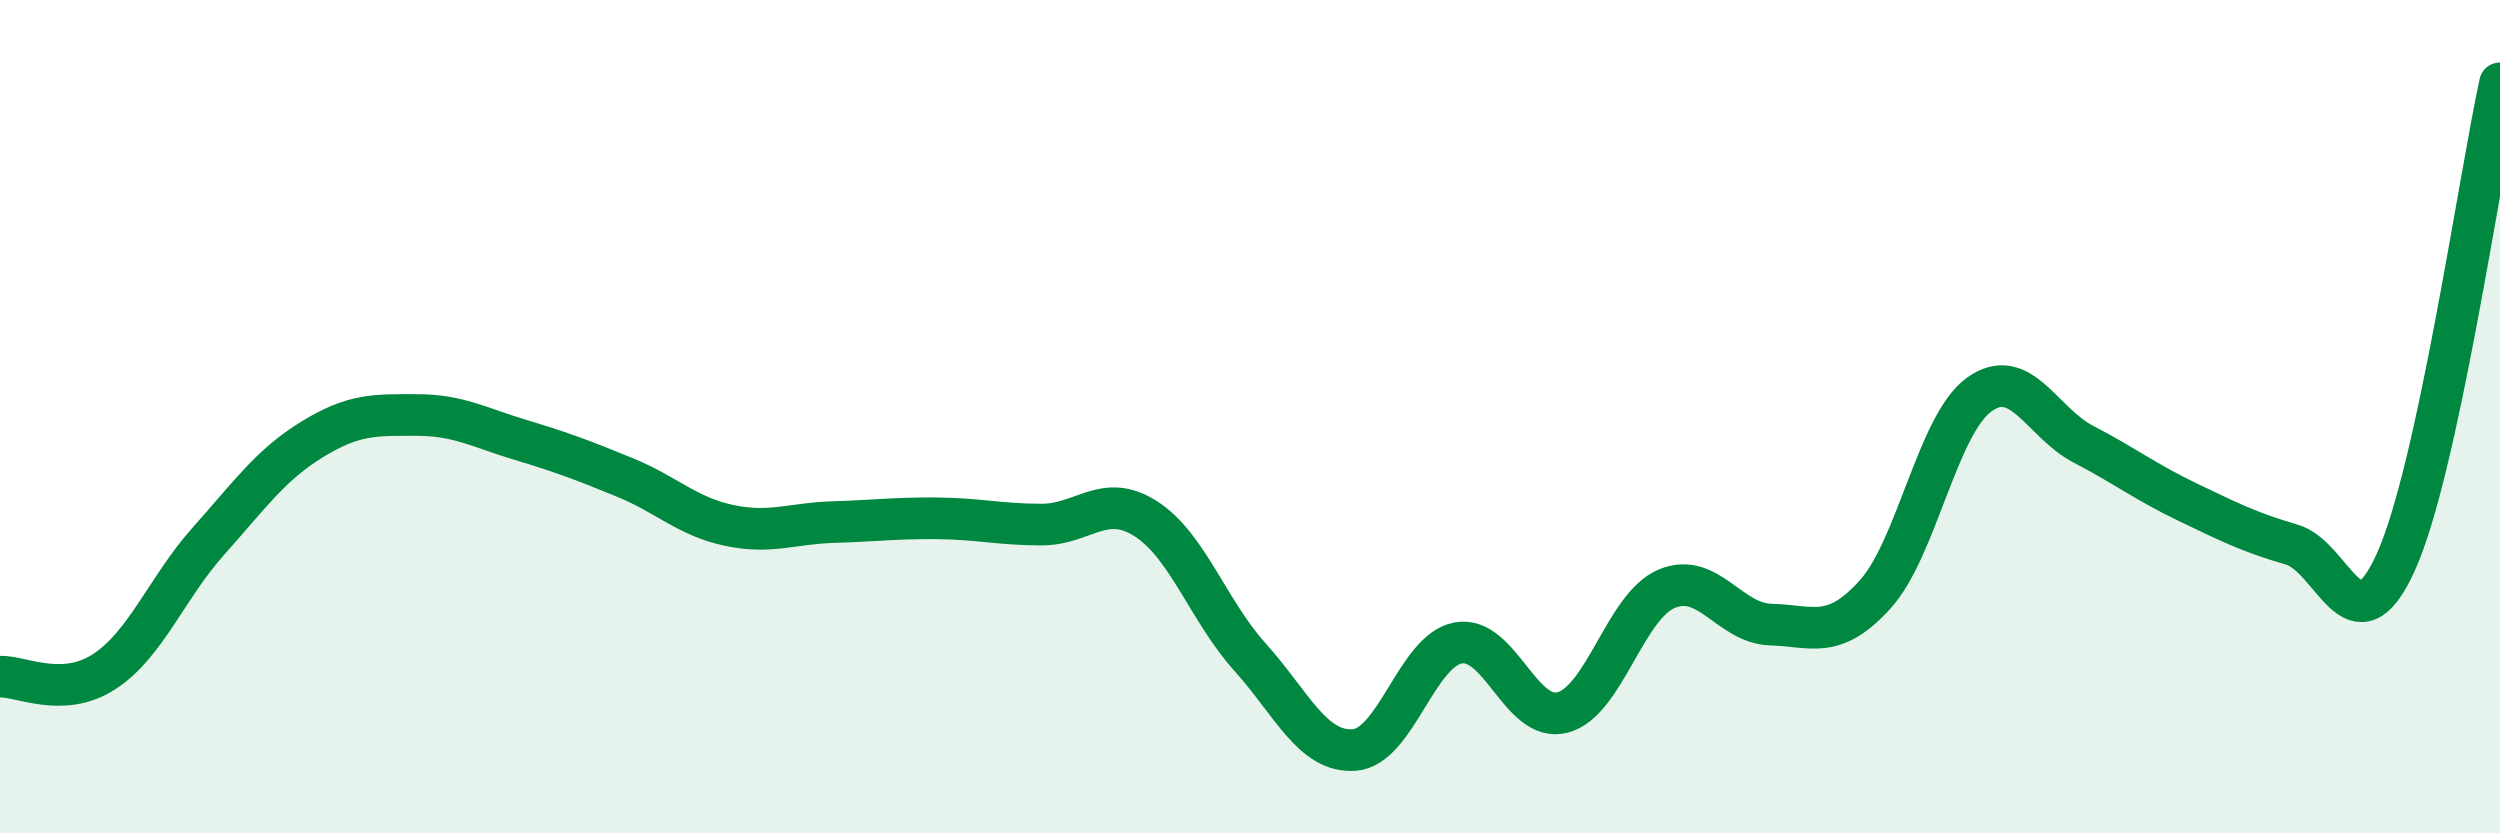
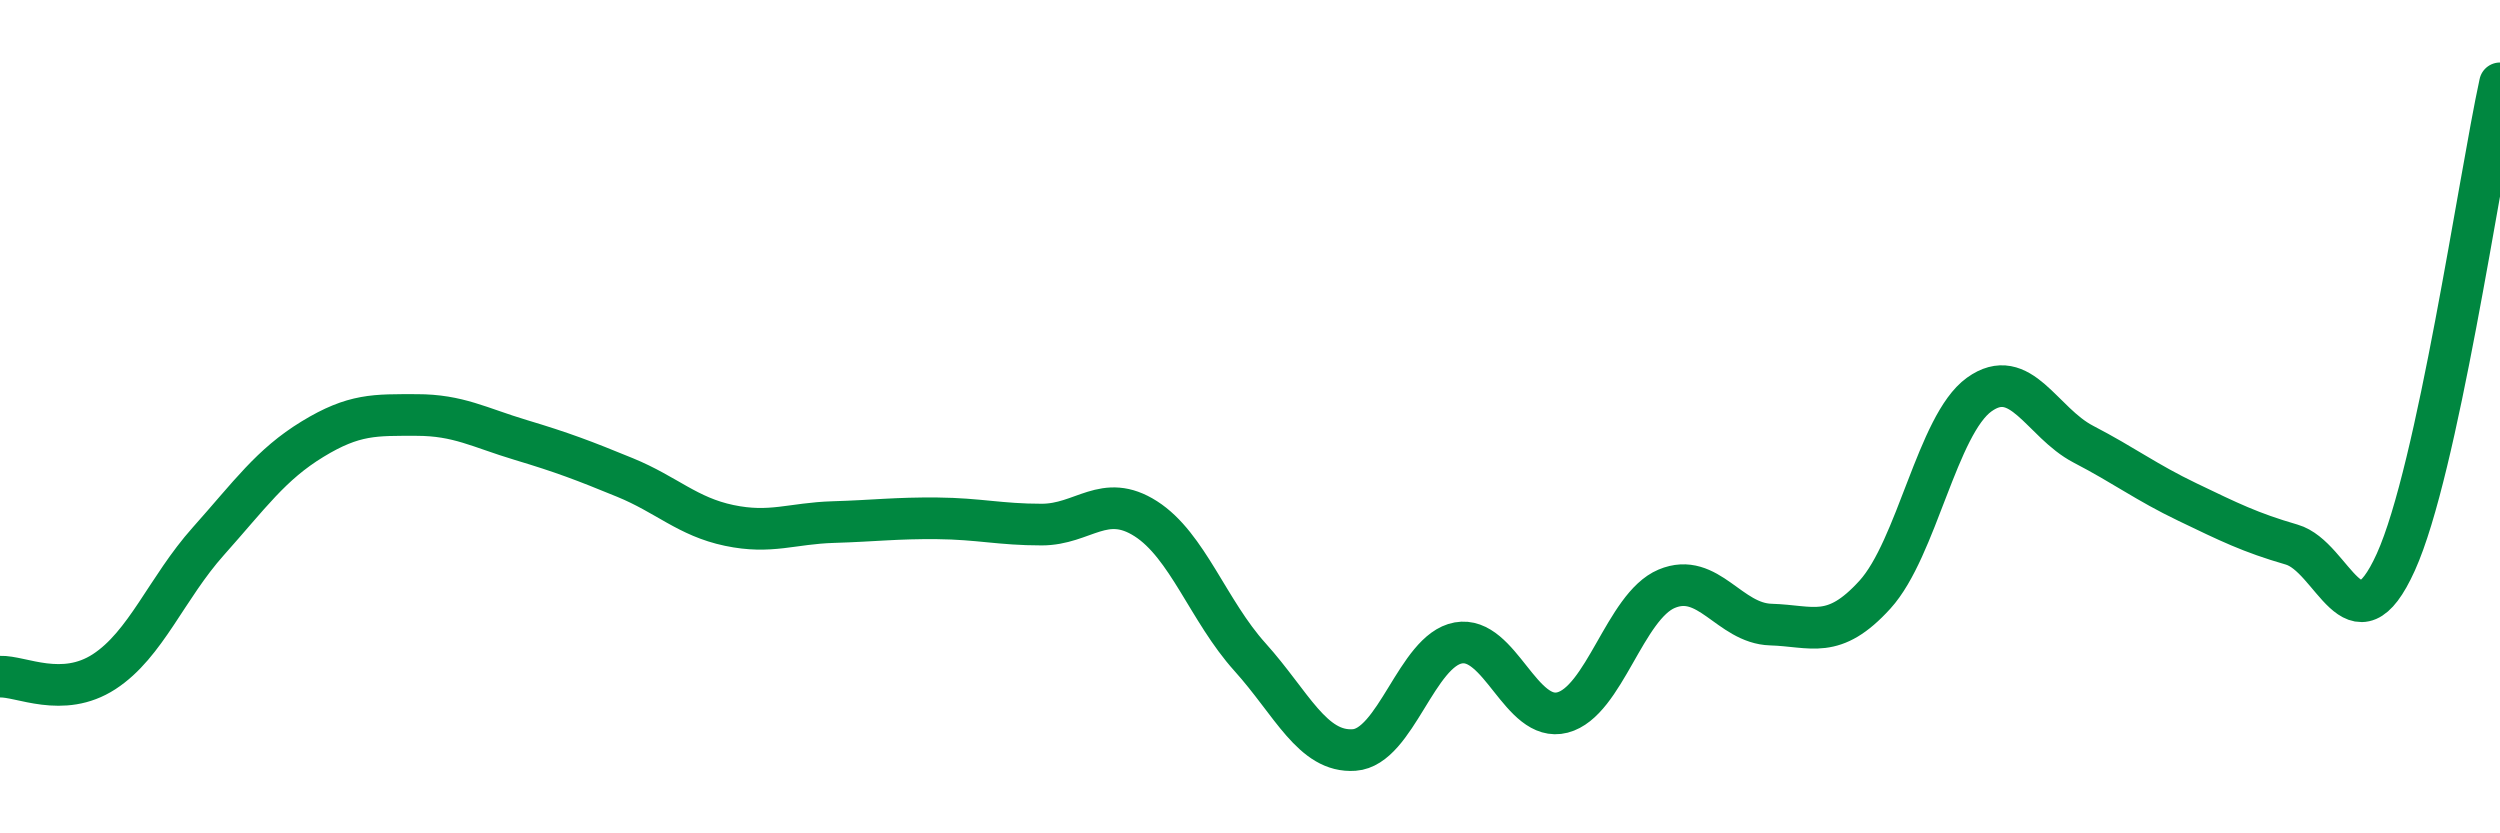
<svg xmlns="http://www.w3.org/2000/svg" width="60" height="20" viewBox="0 0 60 20">
-   <path d="M 0,16.24 C 0.5,16.22 1.5,16.77 2.5,16.12 C 3.5,15.47 4,14.11 5,12.99 C 6,11.87 6.5,11.15 7.5,10.54 C 8.5,9.93 9,9.96 10,9.96 C 11,9.96 11.5,10.26 12.5,10.56 C 13.5,10.86 14,11.05 15,11.46 C 16,11.87 16.5,12.4 17.5,12.61 C 18.5,12.82 19,12.56 20,12.53 C 21,12.5 21.5,12.43 22.5,12.44 C 23.5,12.45 24,12.59 25,12.59 C 26,12.59 26.5,11.81 27.5,12.45 C 28.5,13.09 29,14.66 30,15.77 C 31,16.88 31.5,18.07 32.5,18 C 33.5,17.93 34,15.61 35,15.43 C 36,15.25 36.5,17.36 37.5,17.1 C 38.5,16.84 39,14.55 40,14.13 C 41,13.71 41.5,14.96 42.5,14.99 C 43.5,15.02 44,15.37 45,14.27 C 46,13.17 46.5,10.19 47.5,9.47 C 48.5,8.75 49,10.14 50,10.66 C 51,11.18 51.5,11.57 52.5,12.05 C 53.5,12.53 54,12.78 55,13.07 C 56,13.36 56.5,15.7 57.5,13.49 C 58.5,11.28 59.5,4.3 60,2L60 20L0 20Z" fill="#008740" opacity="0.1" stroke-linecap="round" stroke-linejoin="round" />
  <path d="M 0,16.24 C 0.5,16.22 1.5,16.77 2.5,16.12 C 3.5,15.47 4,14.11 5,12.99 C 6,11.87 6.5,11.15 7.5,10.54 C 8.5,9.93 9,9.96 10,9.96 C 11,9.96 11.5,10.26 12.5,10.56 C 13.5,10.86 14,11.05 15,11.46 C 16,11.87 16.5,12.4 17.5,12.61 C 18.5,12.82 19,12.56 20,12.53 C 21,12.5 21.5,12.43 22.5,12.44 C 23.5,12.45 24,12.59 25,12.59 C 26,12.59 26.5,11.81 27.5,12.45 C 28.5,13.09 29,14.66 30,15.77 C 31,16.88 31.5,18.07 32.5,18 C 33.5,17.93 34,15.61 35,15.43 C 36,15.25 36.5,17.36 37.5,17.1 C 38.5,16.84 39,14.55 40,14.13 C 41,13.71 41.5,14.96 42.5,14.99 C 43.5,15.02 44,15.37 45,14.27 C 46,13.17 46.5,10.19 47.5,9.47 C 48.5,8.75 49,10.14 50,10.66 C 51,11.18 51.5,11.57 52.5,12.05 C 53.5,12.53 54,12.78 55,13.07 C 56,13.36 56.5,15.7 57.5,13.49 C 58.5,11.28 59.5,4.3 60,2" stroke="#008740" stroke-width="1" fill="none" stroke-linecap="round" stroke-linejoin="round" />
</svg>